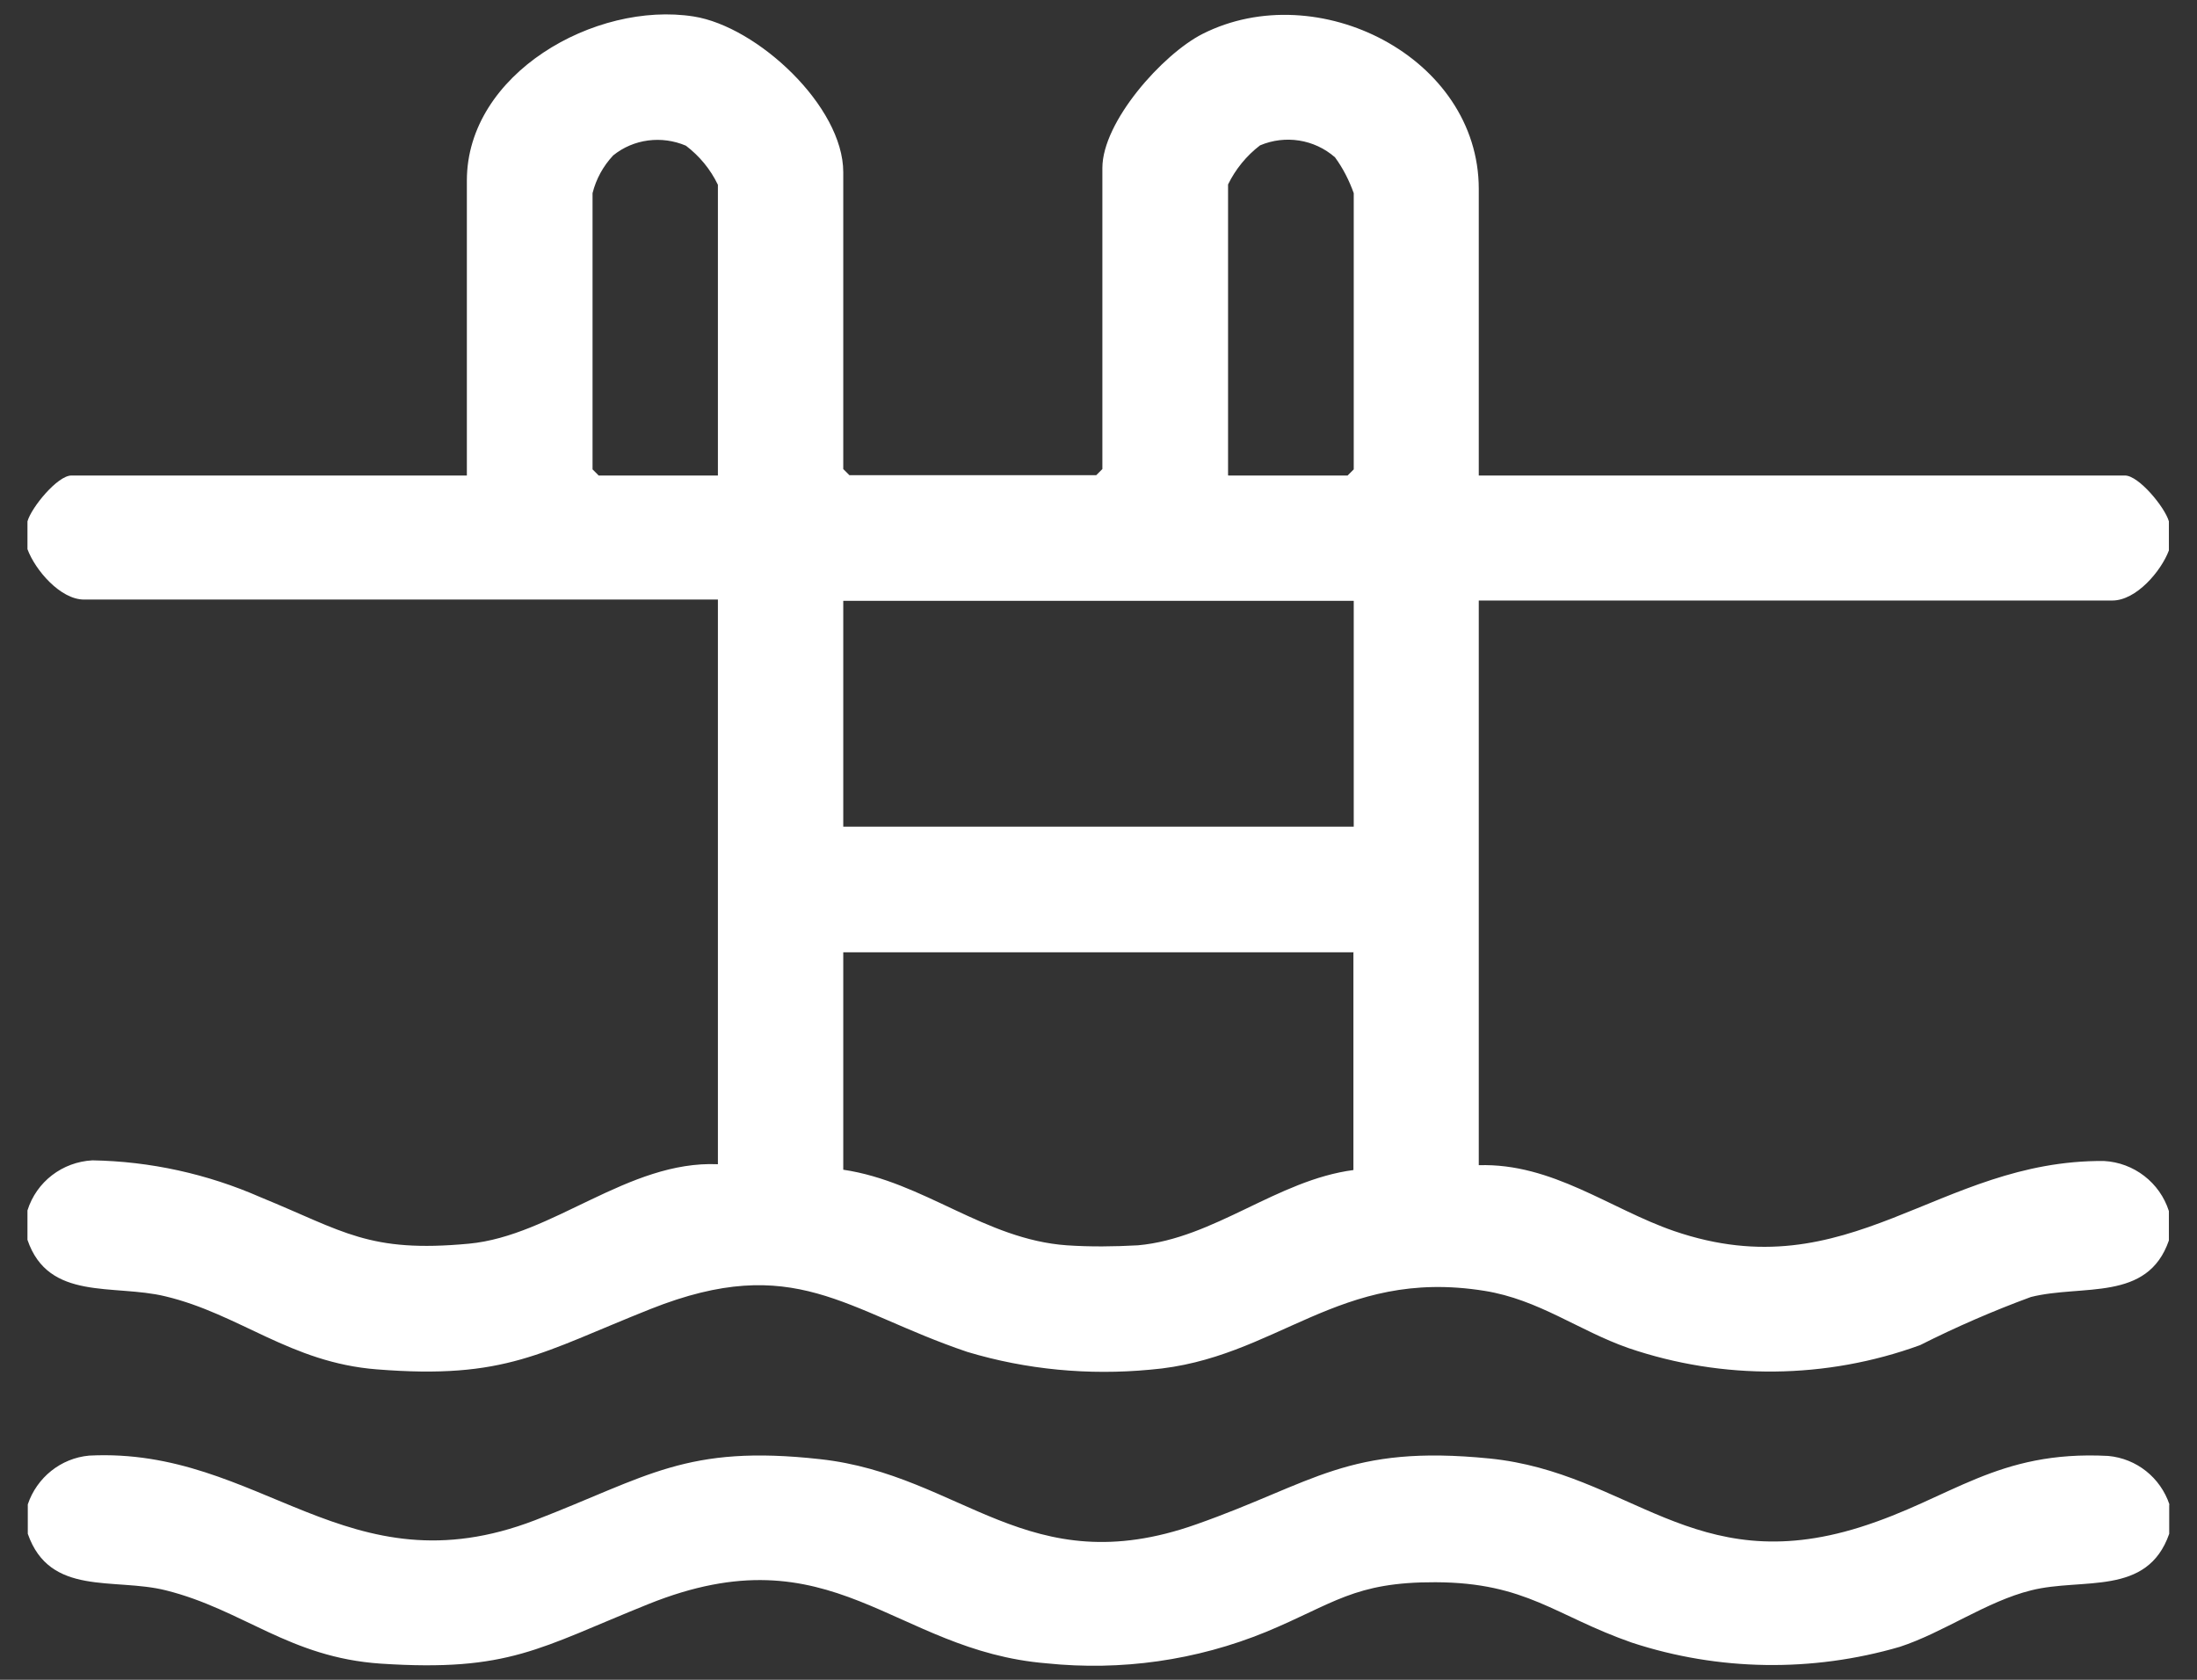
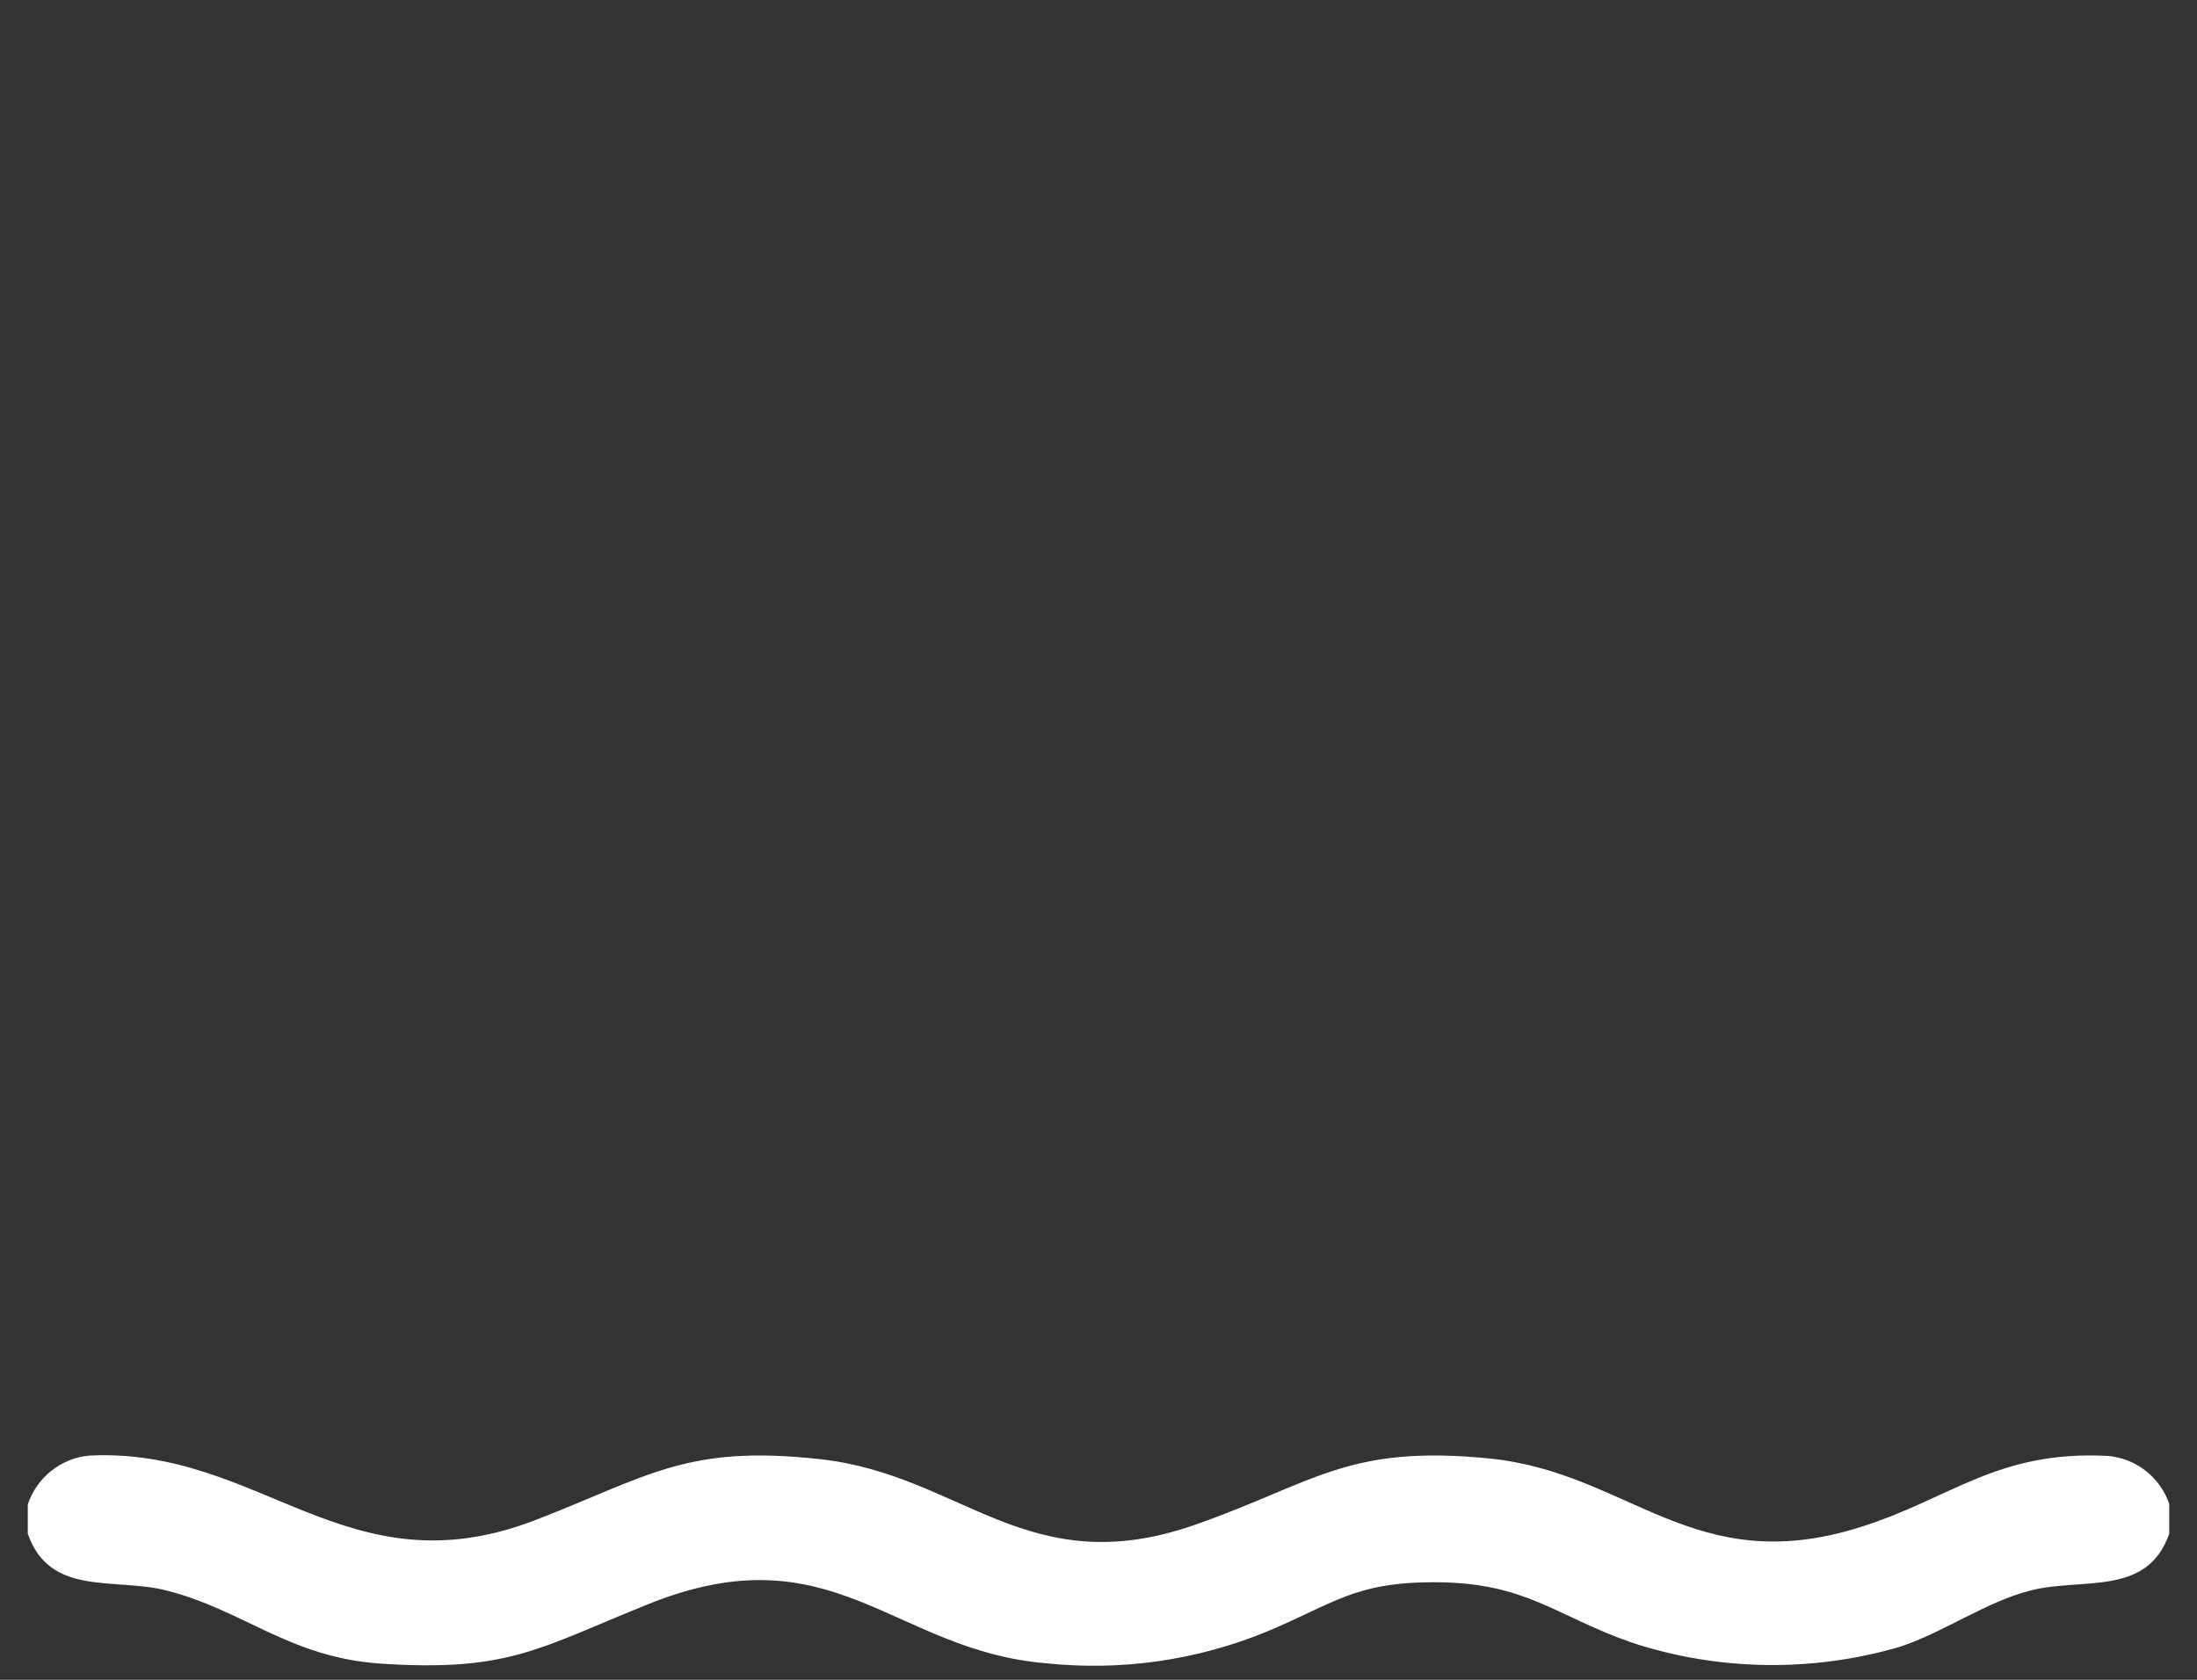
<svg xmlns="http://www.w3.org/2000/svg" id="icona-piscina" viewBox="0 0 68 52">
  <rect x="0" y="0" width="68" height="52" fill="#333333" stroke="none" />
  <defs>
    <style>
      .cls-1 {
        fill: #fff;
      }
    </style>
  </defs>
-   <path id="Tracciato_4" data-name="Tracciato 4" class="cls-1" d="M.85,16.14c.12-.43.93-1.42,1.36-1.42h12.24V5.59C14.45,2.28,18.42.03,21.47.51c1.97.31,4.63,2.78,4.63,4.82v9.19l.19.19h7.64l.19-.19V5.2c0-1.43,1.86-3.52,3.1-4.15,3.56-1.8,8.55.72,8.55,4.8v8.87h20c.43,0,1.24.99,1.36,1.42v.9c-.24.64-1.01,1.55-1.75,1.55h-19.61v17.48c2.28-.07,4.07,1.36,6.05,2.04,5.44,1.86,8.16-2.21,13.3-2.17.93.05,1.73.67,2.01,1.55v.91c-.66,1.91-2.67,1.35-4.27,1.75-1.17.43-2.32.93-3.43,1.49-2.91,1.06-6.1,1.09-9.03.09-1.54-.54-2.77-1.5-4.45-1.77-4.55-.73-6.42,2.12-10.35,2.44-1.91.18-3.83,0-5.66-.55-3.79-1.28-5.34-3.1-9.8-1.33-3.4,1.35-4.48,2.19-8.48,1.87-2.67-.21-4.24-1.71-6.54-2.26-1.6-.39-3.62.16-4.27-1.75v-.91c.28-.89,1.08-1.5,2.01-1.55,1.79.03,3.56.42,5.2,1.14,2.59,1.06,3.35,1.73,6.45,1.44,2.59-.24,4.93-2.58,7.71-2.46v-17.48H2.6c-.73,0-1.51-.91-1.75-1.56v-.9ZM22.22,14.72V5.72c-.23-.48-.57-.89-.99-1.21-.75-.32-1.62-.21-2.25.3-.31.33-.53.73-.64,1.17v8.55l.19.19h3.69ZM38.02,14.72h3.69l.19-.19V5.98c-.14-.39-.33-.77-.58-1.11-.64-.56-1.54-.7-2.32-.37-.42.32-.76.74-.99,1.21v9ZM41.9,18.6h-15.8v6.99h15.8v-6.99ZM41.9,29.48h-15.8v6.73c2.5.37,4.38,2.16,6.92,2.34.73.05,1.47.04,2.2,0,2.36-.21,4.31-2.02,6.67-2.33v-6.73Z" />
  <path id="Tracciato_5" data-name="Tracciato 5" class="cls-1" d="M67.14,46.57v.91c-.68,1.95-2.68,1.35-4.27,1.75-1.38.34-2.72,1.31-4.07,1.75-2.71.79-5.61.75-8.29-.13-2.38-.83-3.26-1.86-6.08-1.87-2.52-.01-3.15.67-5.25,1.54-2.15.88-4.48,1.21-6.79.97-4.76-.39-6.6-4.14-12.33-1.83-3.38,1.36-4.3,2.1-8.27,1.84-2.84-.19-4.26-1.67-6.66-2.27-1.6-.4-3.59.2-4.27-1.75v-.91c.28-.83,1.02-1.43,1.9-1.51,5.32-.27,7.97,4.24,13.8,2,3.5-1.35,4.67-2.35,8.82-1.89,4.4.48,6.43,3.86,11.64,2.02,3.67-1.29,4.68-2.48,9.09-2.04,4.33.44,6.3,3.74,11.45,2.13,2.84-.89,4.24-2.39,7.69-2.21.88.08,1.62.67,1.9,1.51" />
</svg>